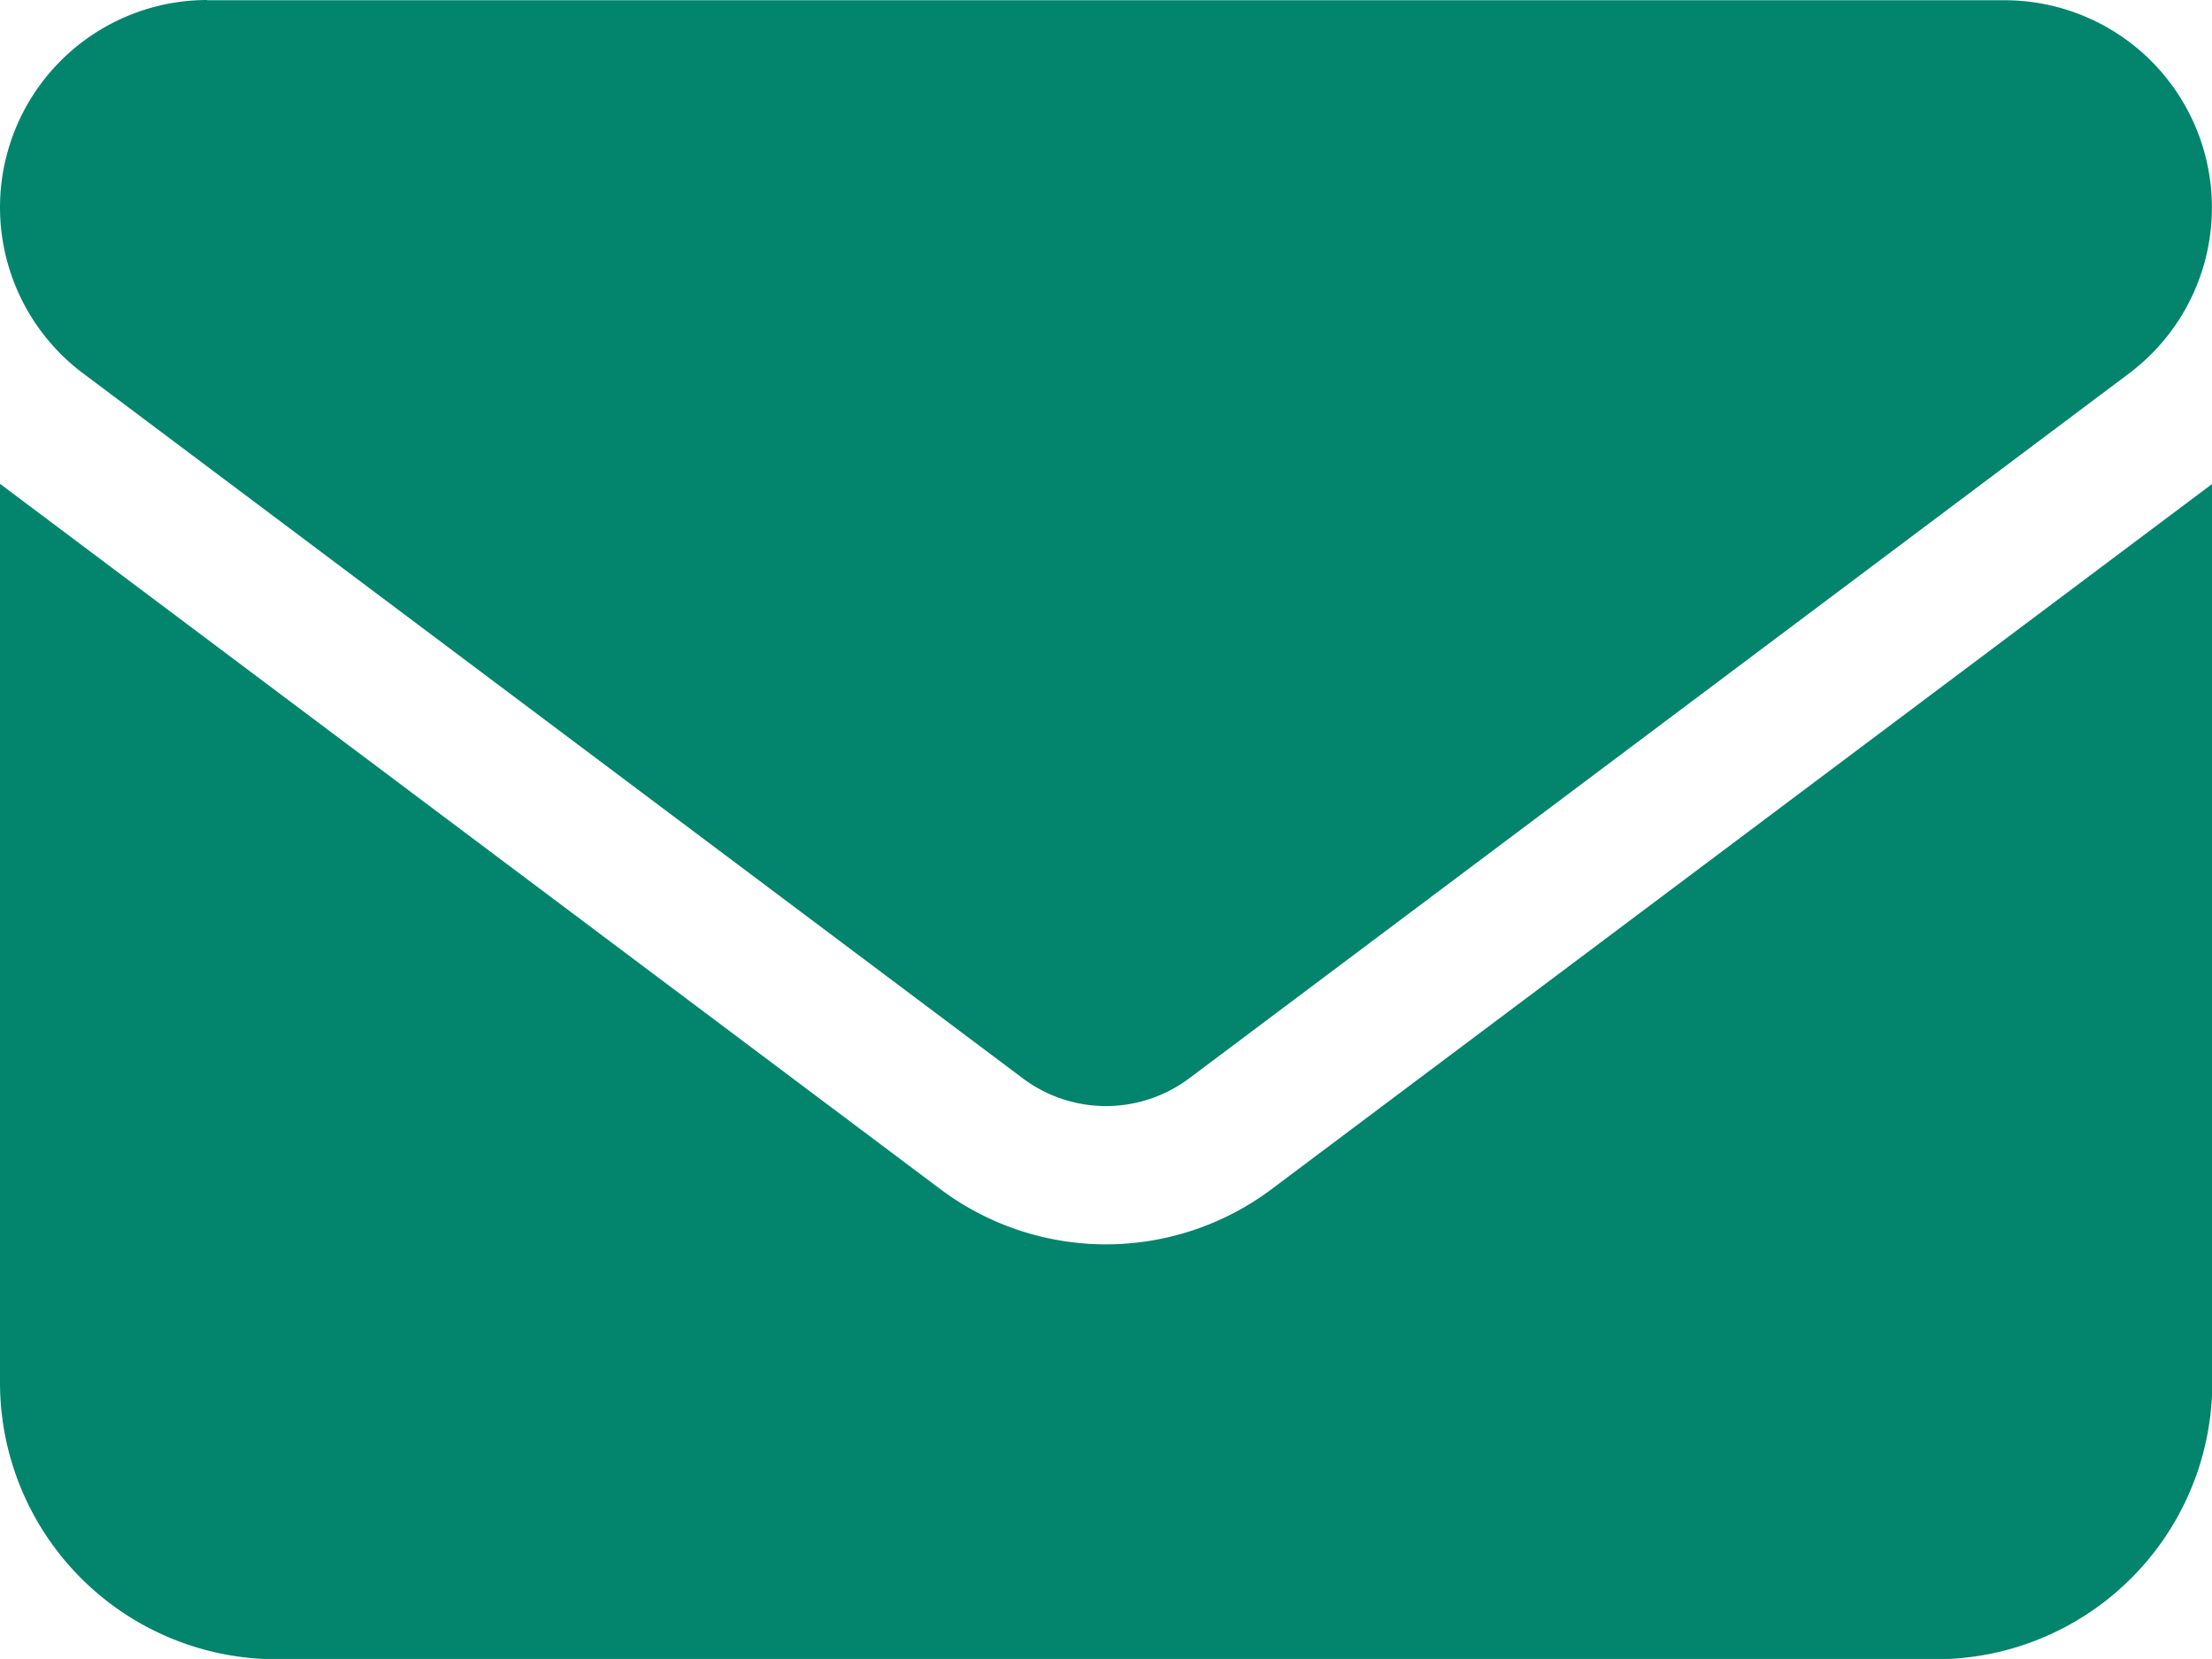
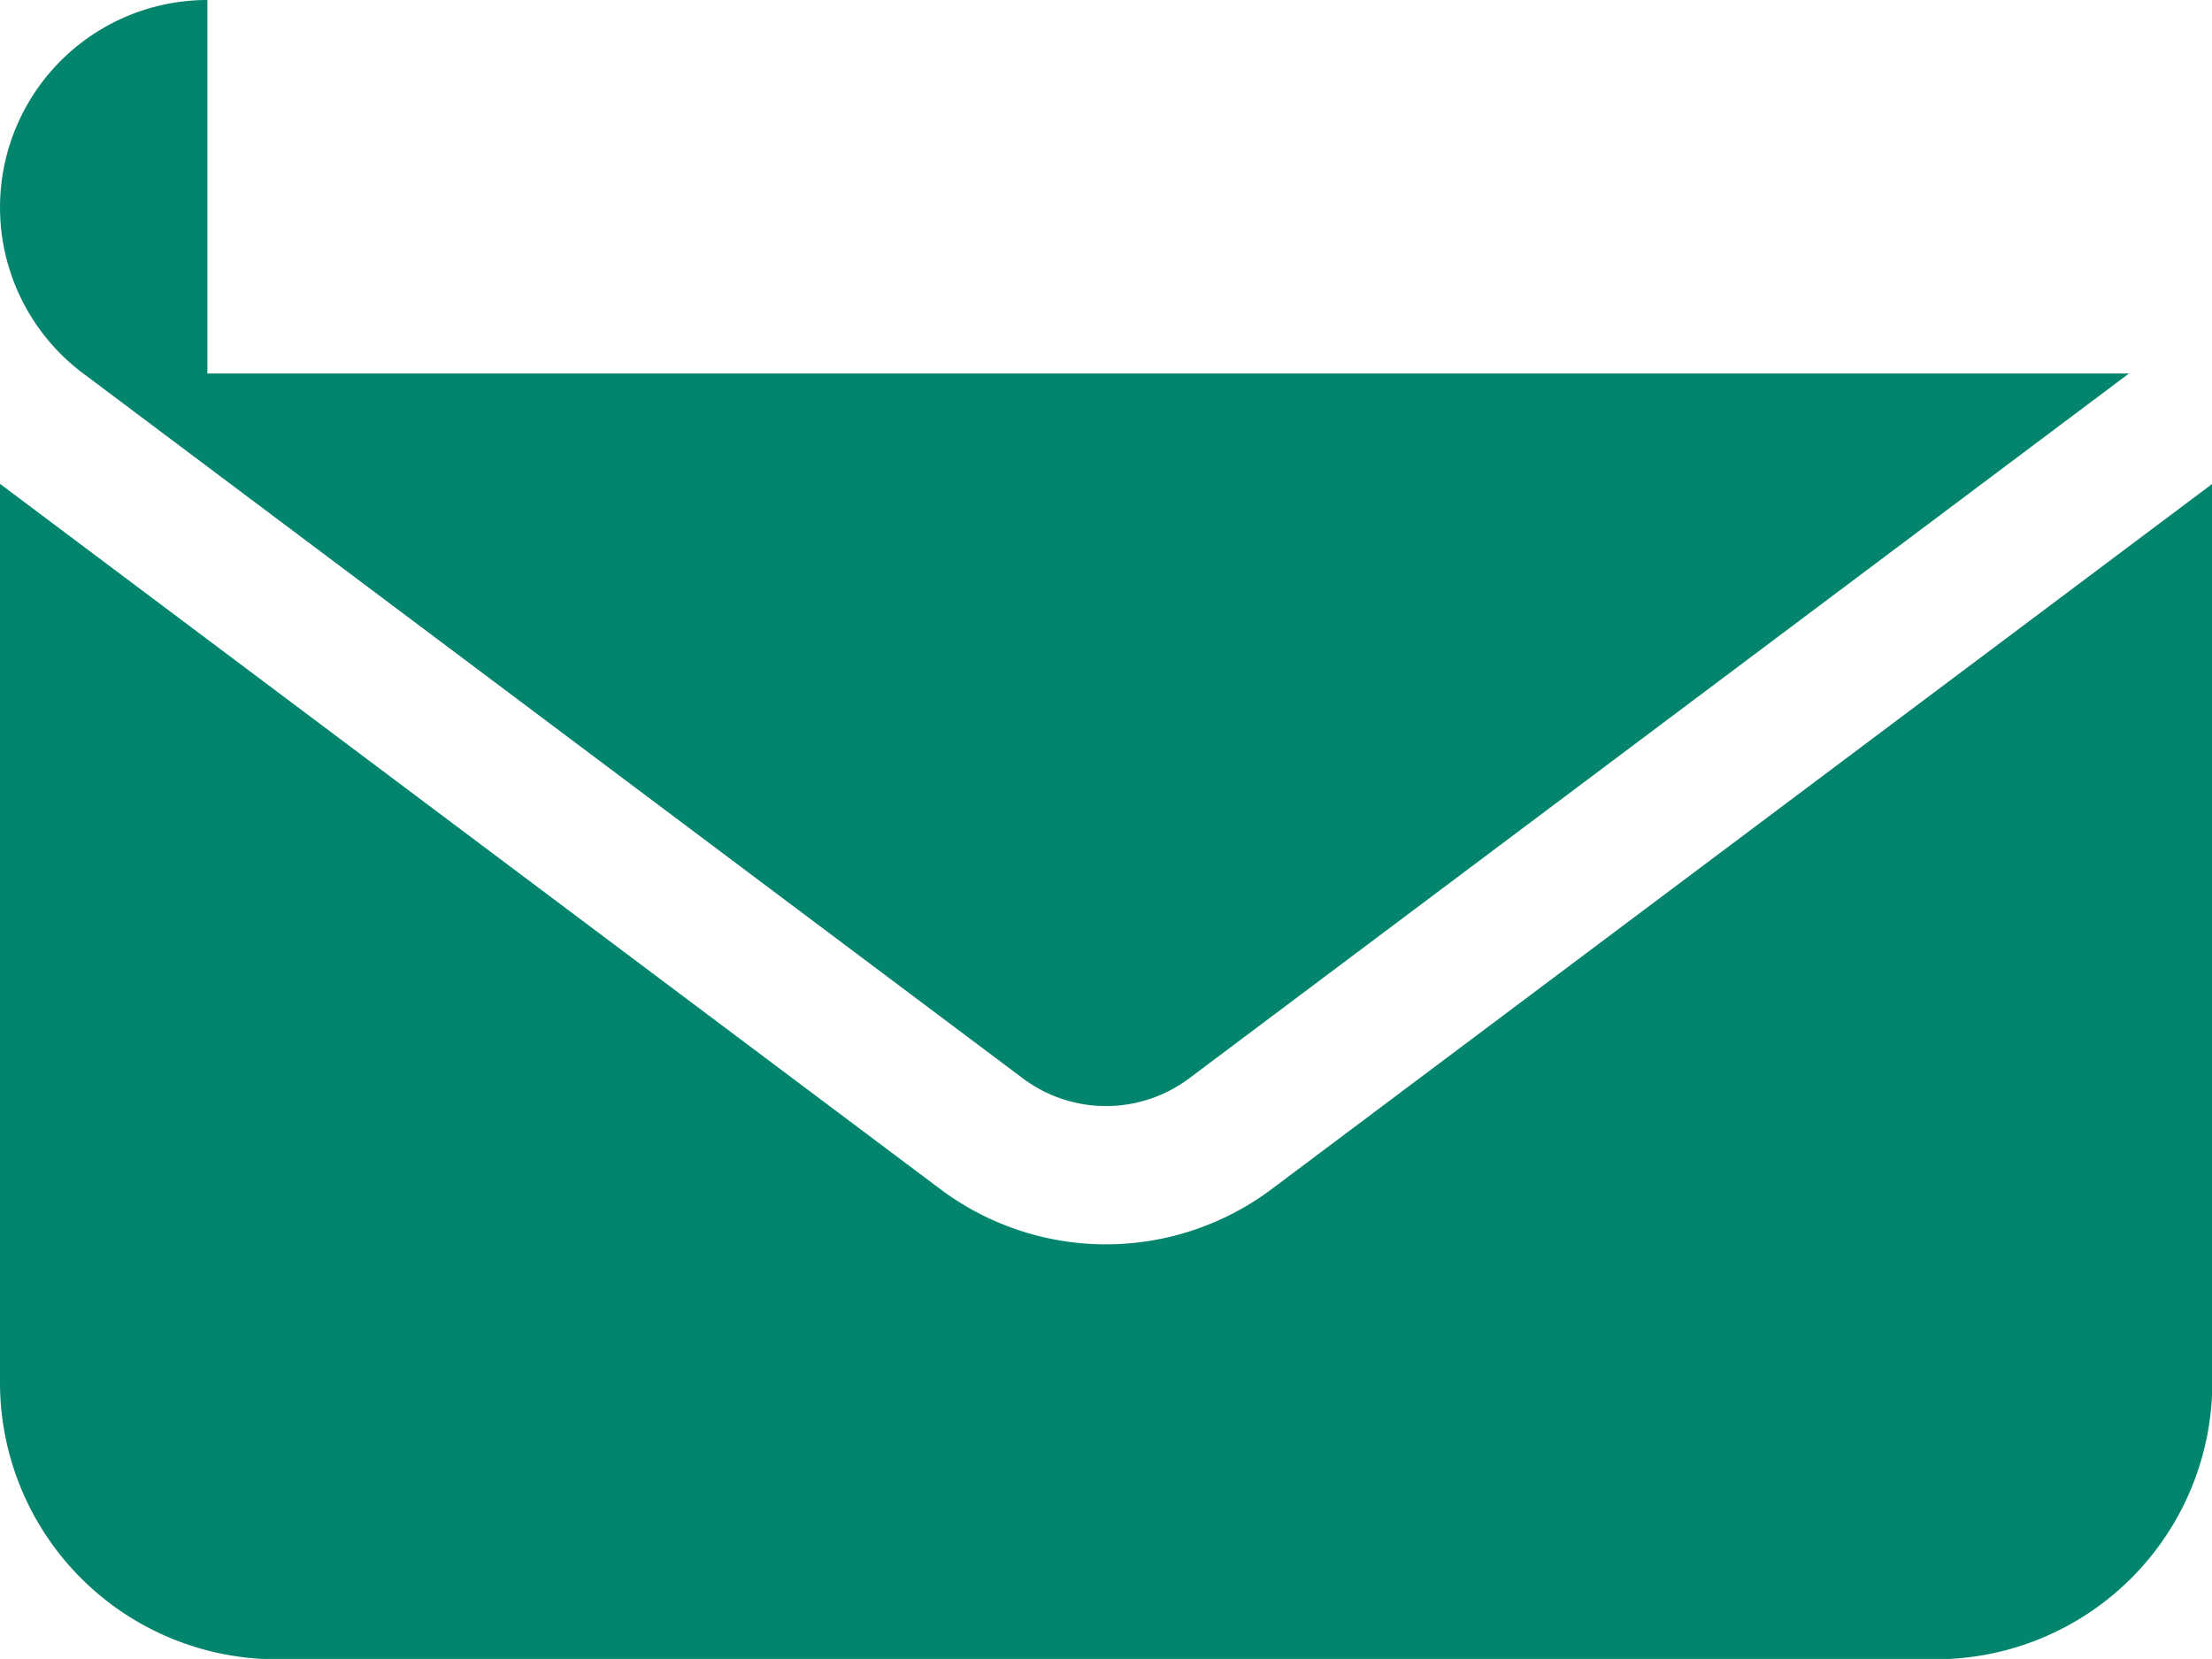
<svg xmlns="http://www.w3.org/2000/svg" width="36.566" height="27.424" viewBox="0 0 36.566 27.424">
-   <path id="envelope-solid" d="M3.428,4.571a3.428,3.428,0,0,0-2.057,6.17L16.912,22.4a2.293,2.293,0,0,0,2.742,0l15.54-11.655a3.428,3.428,0,0,0-2.057-6.17H3.428ZM0,12.569V27.424A4.575,4.575,0,0,0,4.571,32H32a4.575,4.575,0,0,0,4.571-4.571V12.569L21.025,24.225a4.564,4.564,0,0,1-5.485,0Z" transform="translate(0 -4.571)" fill="#03856d" />
+   <path id="envelope-solid" d="M3.428,4.571a3.428,3.428,0,0,0-2.057,6.17L16.912,22.4a2.293,2.293,0,0,0,2.742,0l15.54-11.655H3.428ZM0,12.569V27.424A4.575,4.575,0,0,0,4.571,32H32a4.575,4.575,0,0,0,4.571-4.571V12.569L21.025,24.225a4.564,4.564,0,0,1-5.485,0Z" transform="translate(0 -4.571)" fill="#03856d" />
</svg>